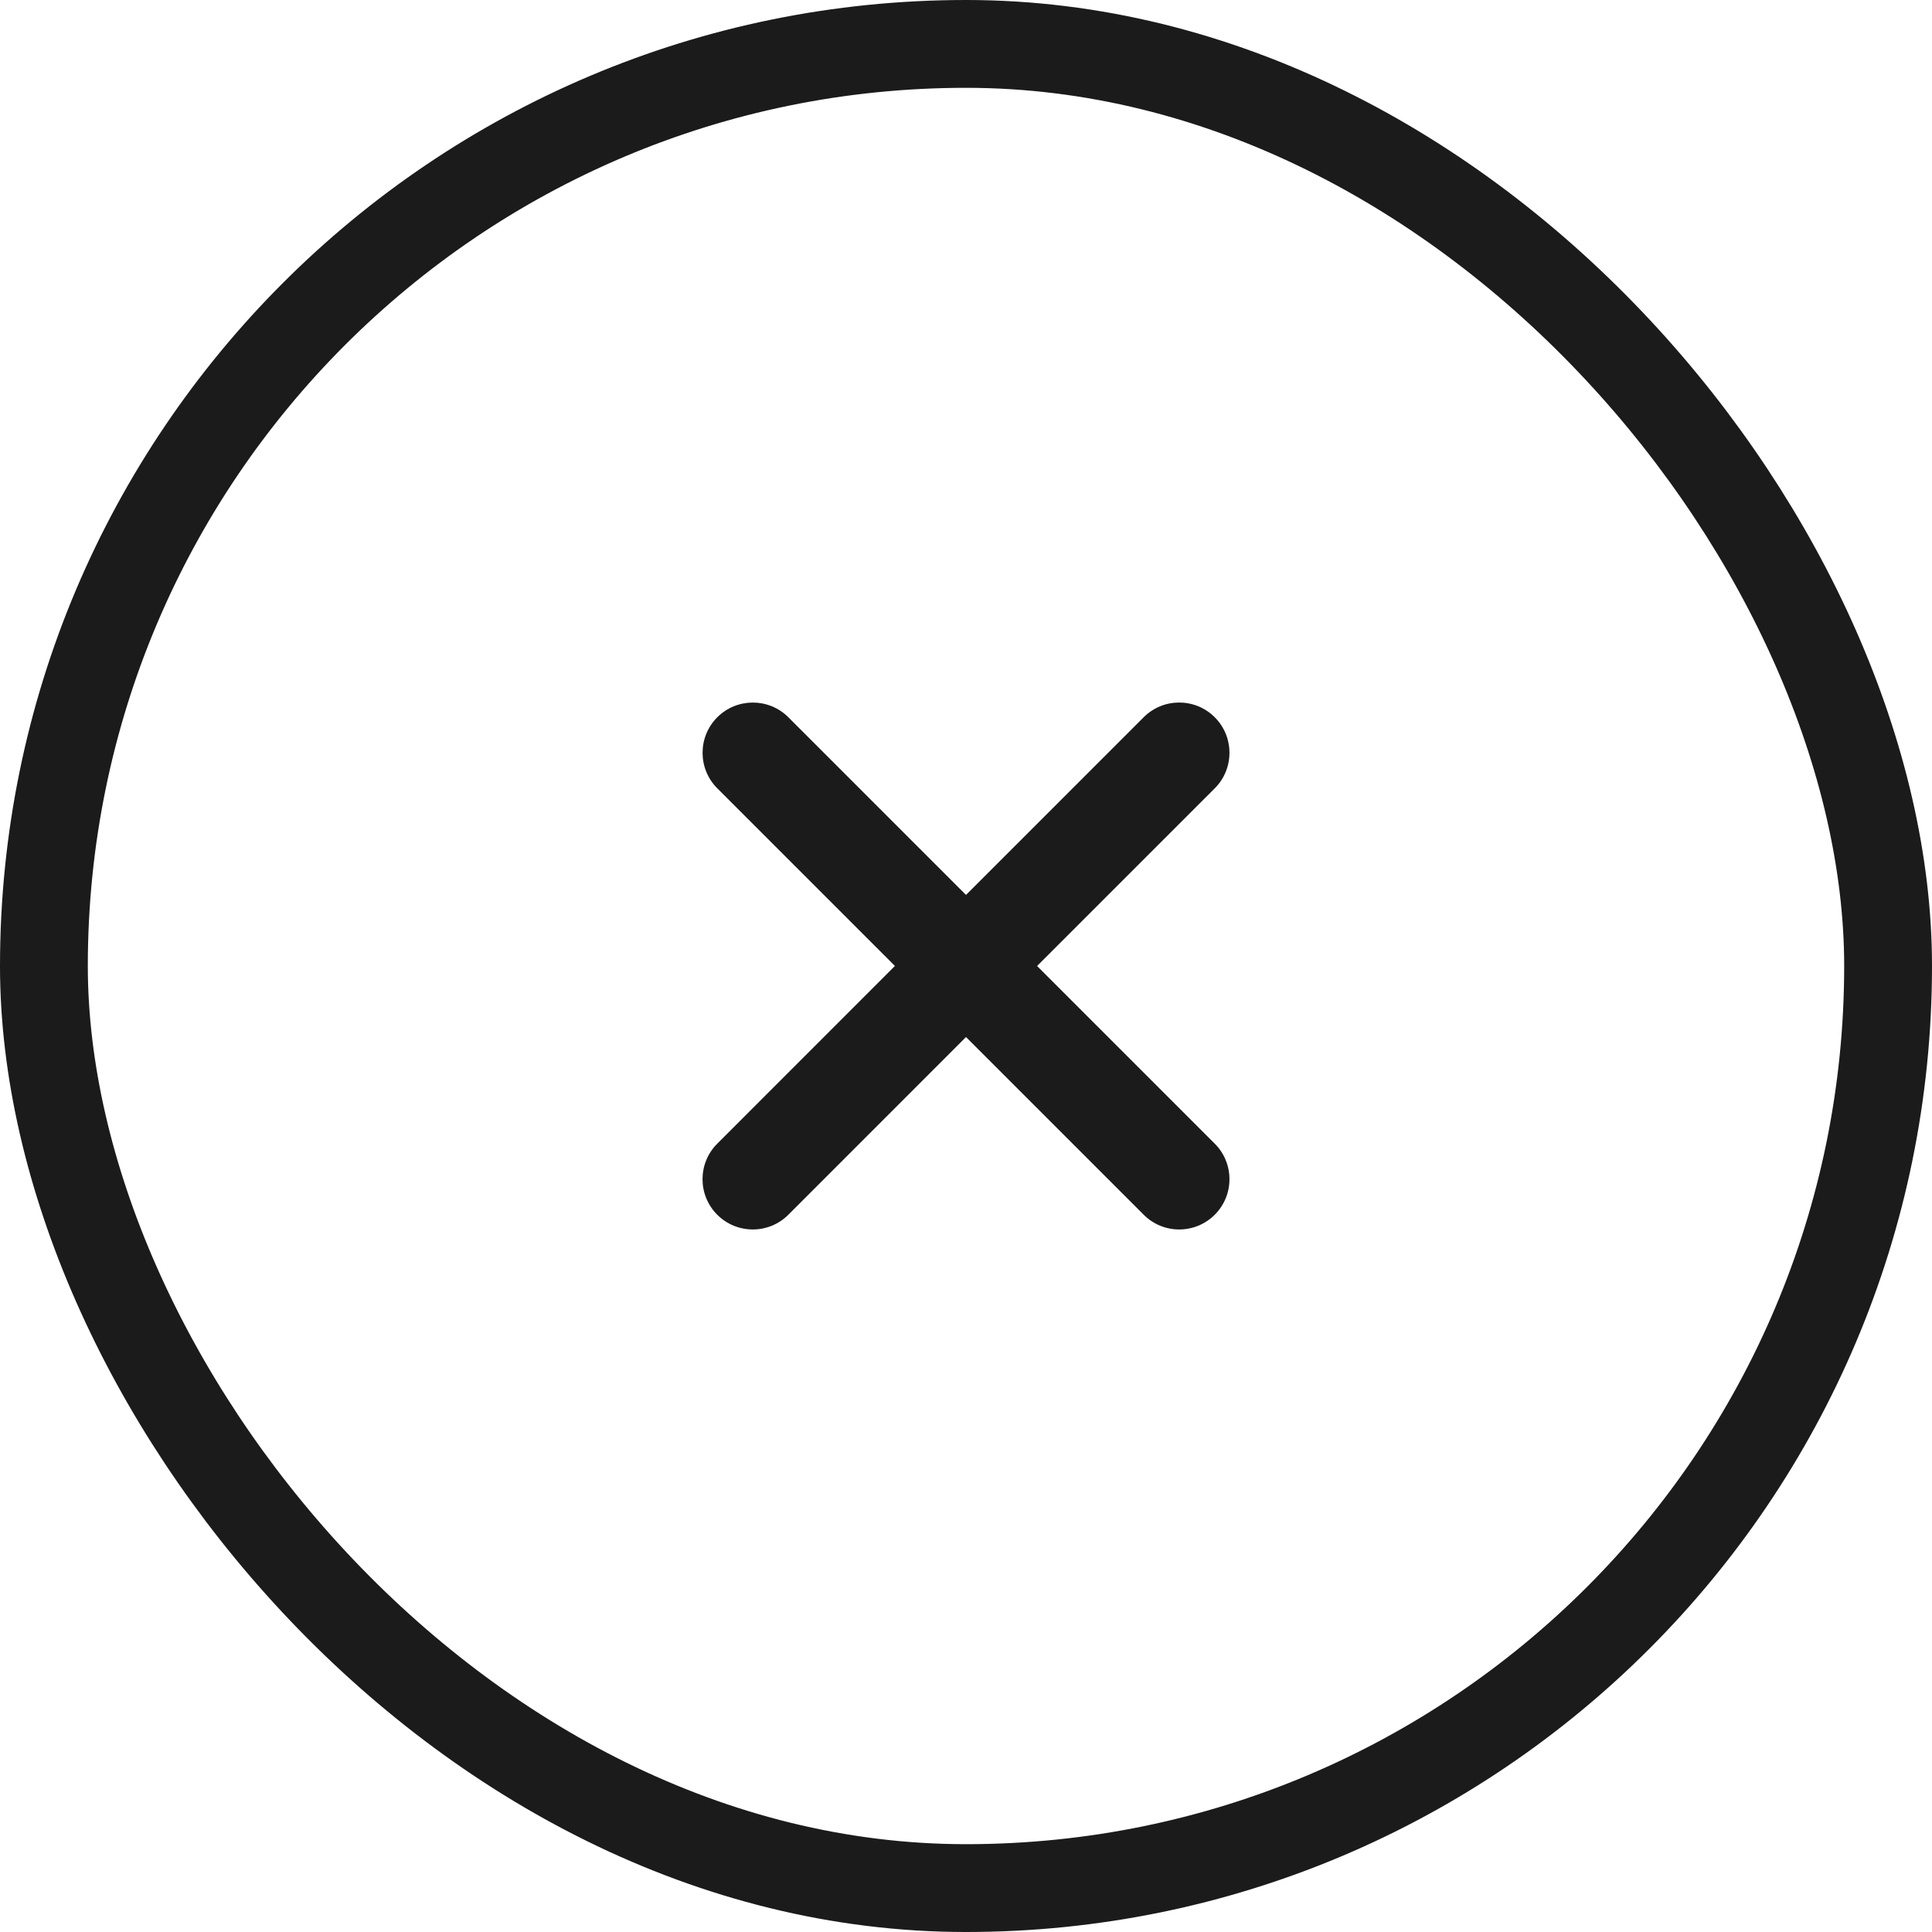
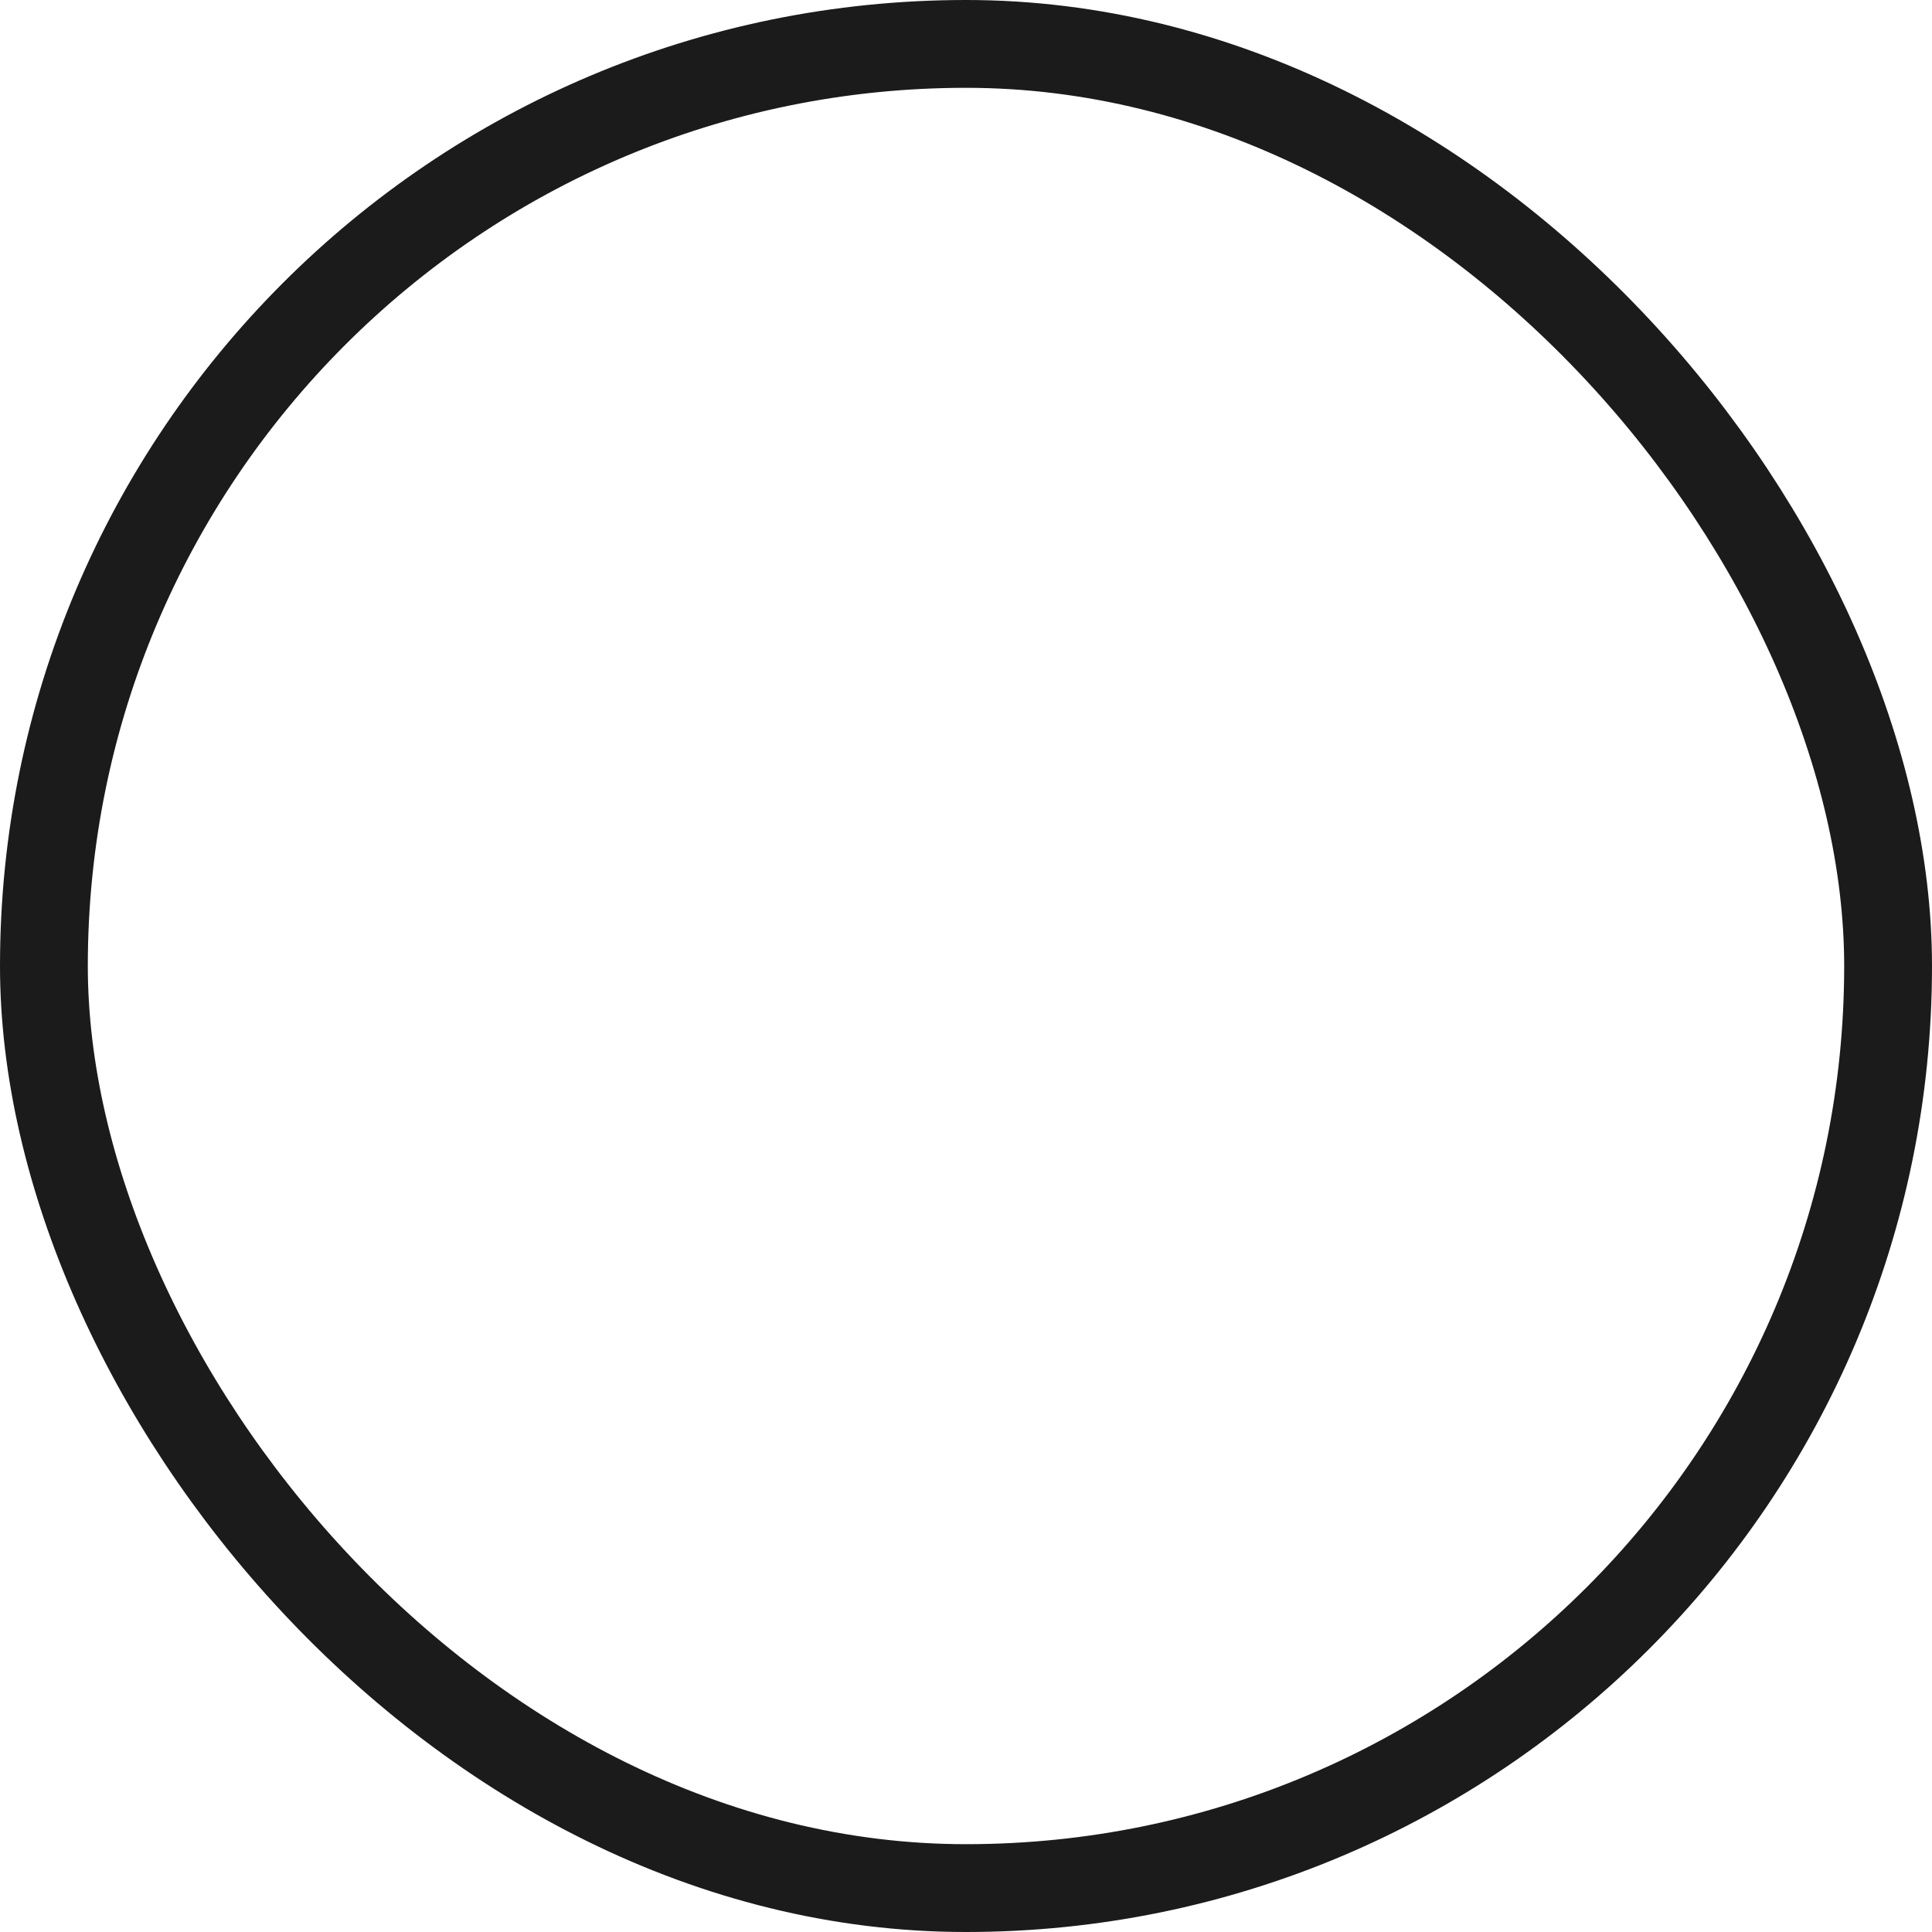
<svg xmlns="http://www.w3.org/2000/svg" width="44" height="44" viewBox="0 0 44 44" fill="none">
  <rect x="1" y="1" width="42" height="42" rx="21" stroke="#1B1B1B" stroke-width="2" />
  <g clip-path="url(#clip0_227_1395)">
-     <path d="M26.046 16.335C26.493 15.888 27.218 15.888 27.665 16.335C28.112 16.782 28.112 17.507 27.665 17.954L23.619 22L27.665 26.046C28.112 26.493 28.112 27.218 27.665 27.665C27.218 28.112 26.494 28.112 26.047 27.665L22 23.618L17.954 27.665C17.507 28.112 16.782 28.112 16.335 27.665C15.888 27.218 15.888 26.493 16.335 26.046L20.381 21.999L16.336 17.954C15.889 17.507 15.889 16.782 16.336 16.335C16.783 15.889 17.508 15.889 17.954 16.335L22 20.381L26.046 16.335Z" fill="#1B1B1B" />
+     <path d="M26.046 16.335C26.493 15.888 27.218 15.888 27.665 16.335C28.112 16.782 28.112 17.507 27.665 17.954L23.619 22L27.665 26.046C28.112 26.493 28.112 27.218 27.665 27.665C27.218 28.112 26.494 28.112 26.047 27.665L22 23.618L17.954 27.665C17.507 28.112 16.782 28.112 16.335 27.665C15.888 27.218 15.888 26.493 16.335 26.046L20.381 21.999L16.336 17.954C15.889 17.507 15.889 16.782 16.336 16.335L22 20.381L26.046 16.335Z" fill="#1B1B1B" />
  </g>
  <defs>
    <clipPath id="clip0_227_1395">
-       <rect x="10" y="10" width="24" height="24" rx="4" fill="white" />
-     </clipPath>
+       </clipPath>
  </defs>
</svg>